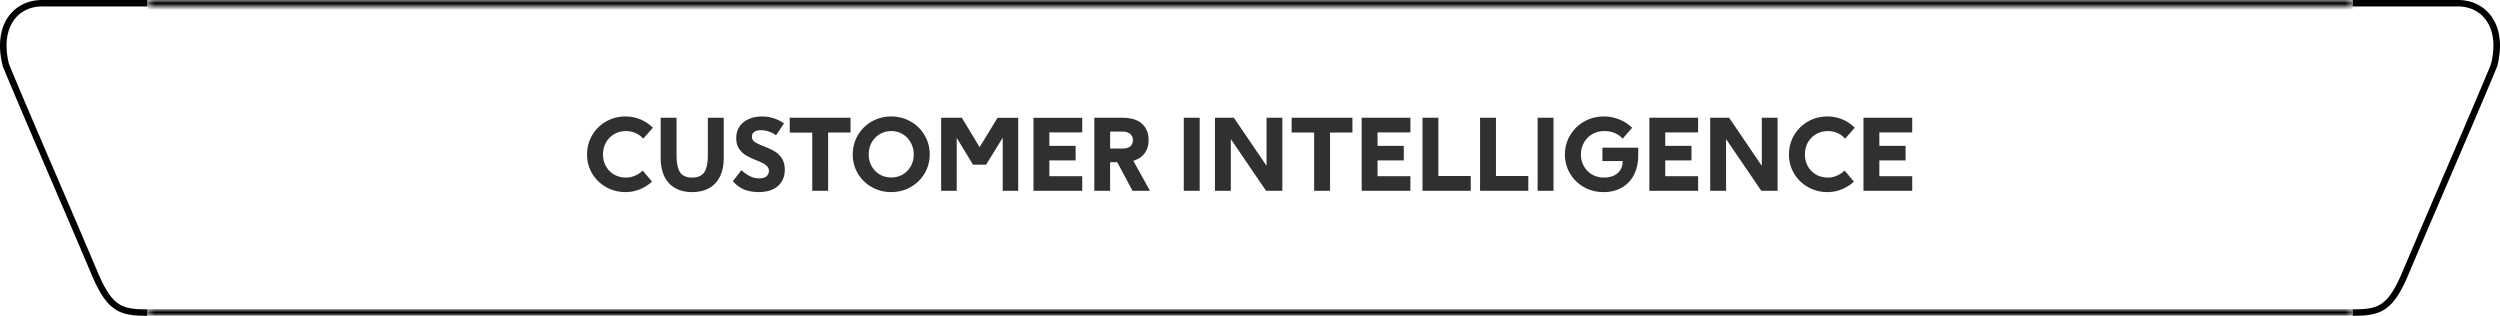
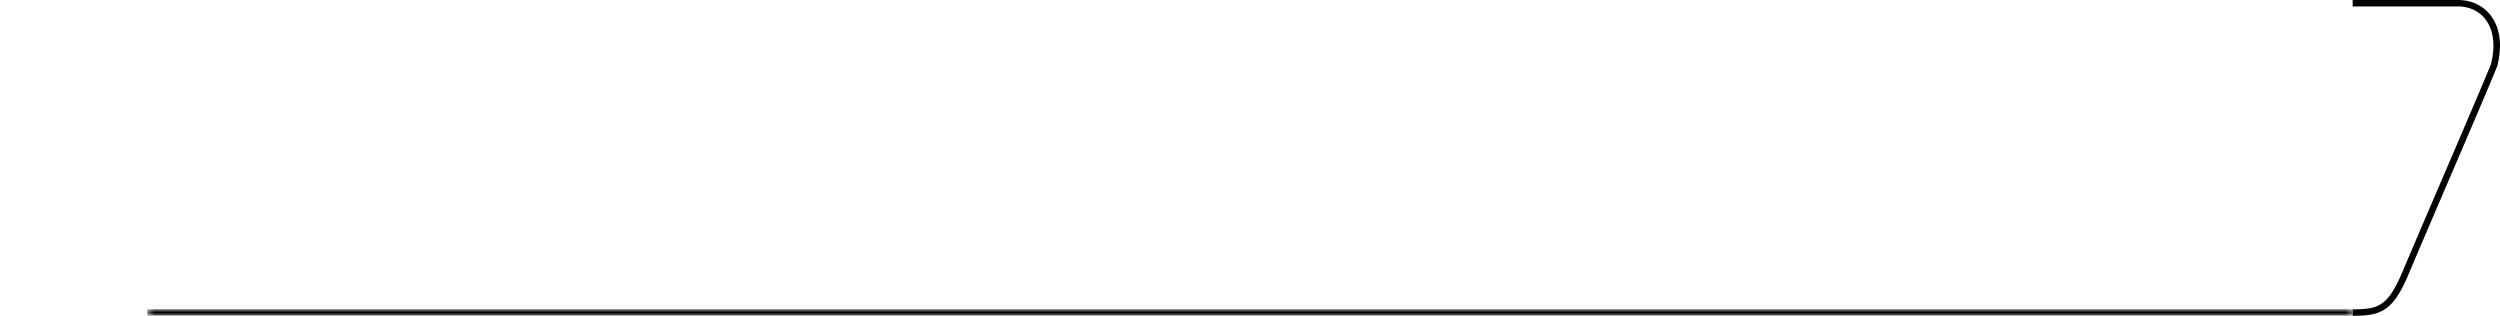
<svg xmlns="http://www.w3.org/2000/svg" fill="none" viewBox="0 0 380 48">
-   <path fill-rule="evenodd" clip-rule="evenodd" d="M22.393 0v.98h-16C4.548.98 2.963 1.773 2 3.23 1.036 4.69.654 6.883 1.37 9.745c1.181 2.92 4.287 10.154 7.428 17.47a3005.381 3005.381 0 016.057 14.17c1.144 2.708 2.098 4.074 3.18 4.793 1.074.712 2.356.843 4.358.843V48c-1.998 0-3.567-.116-4.918-1.012-1.342-.89-2.388-2.494-3.544-5.23-1.582-3.745-3.82-8.96-6.044-14.139C4.729 20.265 1.602 12.98.428 10.074l-.012-.03-.008-.033c-.774-3.06-.405-5.56.753-7.313C2.323.938 4.238 0 6.393 0h16z" fill="#000" />
  <mask id="rIti1dnpBpIua" fill="#fff">
-     <path d="M22.393 0h335.214v1H22.393V0z" />
-   </mask>
-   <path d="M357.607 0H22.393v2h335.214V0z" fill="#000" mask="url(#rIti1dnpBpIua)" />
-   <path d="M95.082 29.195a5.92 5.92 0 01-2.97-.765 5.754 5.754 0 01-2.115-2.07 5.671 5.671 0 01-.765-2.895c0-1.04.255-2 .765-2.88.51-.89 1.21-1.59 2.1-2.1.9-.52 1.895-.78 2.985-.78a5.797 5.797 0 014.155 1.71l-1.47 1.665c-.32-.37-.71-.655-1.17-.855-.46-.2-.945-.3-1.455-.3-.67 0-1.27.16-1.8.48-.53.31-.945.735-1.245 1.275-.29.54-.435 1.14-.435 1.8 0 .66.15 1.26.45 1.8.3.53.715.95 1.245 1.26.54.3 1.14.45 1.8.45.46 0 .91-.095 1.35-.285.45-.19.845-.45 1.185-.78l1.41 1.68c-.54.5-1.155.89-1.845 1.17-.68.28-1.405.42-2.175.42zm10.126 0c-1.49 0-2.66-.445-3.51-1.335-.85-.9-1.275-2.205-1.275-3.915V17.9h2.415v5.67c0 1.2.175 2.07.525 2.61.36.54.975.81 1.845.81s1.485-.27 1.845-.81c.36-.54.54-1.41.54-2.61V17.9h2.415v6.045c0 1.71-.425 3.015-1.275 3.915-.85.89-2.025 1.335-3.525 1.335zm7.481-3.33c.43.38.865.685 1.305.915.44.22.915.33 1.425.33.5 0 .865-.11 1.095-.33.24-.22.36-.495.36-.825a.907.907 0 00-.255-.645c-.16-.19-.365-.35-.615-.48-.24-.13-.585-.285-1.035-.465-.64-.26-1.165-.51-1.575-.75-.4-.24-.75-.575-1.05-1.005-.29-.43-.435-.97-.435-1.62 0-.67.165-1.25.495-1.74.33-.5.79-.88 1.38-1.14.59-.27 1.265-.405 2.025-.405.59 0 1.155.08 1.695.24.55.16 1.105.43 1.665.81l-1.215 1.815c-.31-.25-.675-.44-1.095-.57-.41-.14-.82-.21-1.23-.21-.42 0-.75.09-.99.27a.828.828 0 00-.345.705c0 .34.145.61.435.81.29.2.755.425 1.395.675.65.25 1.185.5 1.605.75.43.24.795.59 1.095 1.05.31.46.465 1.045.465 1.755 0 1.03-.35 1.855-1.05 2.475-.69.61-1.66.915-2.91.915-.81 0-1.54-.125-2.19-.375-.64-.26-1.22-.685-1.74-1.275l1.29-1.68zm10.772-5.715h-3.42V17.9h9.24v2.25h-3.405V29h-2.415v-8.85zm12.006 9.045a5.92 5.92 0 01-2.97-.765 5.754 5.754 0 01-2.115-2.07 5.671 5.671 0 01-.765-2.895c0-1.04.255-2 .765-2.88.51-.89 1.21-1.59 2.1-2.1.9-.52 1.895-.78 2.985-.78 1.09 0 2.08.26 2.97.78a5.54 5.54 0 012.115 2.1c.51.88.765 1.84.765 2.88 0 1.05-.26 2.015-.78 2.895a5.607 5.607 0 01-2.115 2.07c-.89.51-1.875.765-2.955.765zm0-2.22c.64 0 1.22-.15 1.74-.45.52-.31.93-.73 1.23-1.26.3-.53.45-1.125.45-1.785 0-.66-.15-1.26-.45-1.8a3.24 3.24 0 00-1.215-1.275 3.28 3.28 0 00-1.755-.48c-.65 0-1.235.16-1.755.48-.52.31-.93.735-1.23 1.275-.29.54-.435 1.14-.435 1.8 0 .66.15 1.255.45 1.785.3.53.71.95 1.23 1.26.52.3 1.1.45 1.74.45zm16.165-9.075h3.135V29h-2.355v-8.07l-2.52 4.095h-1.995l-2.475-4.065V29h-2.37V17.9h3.15l2.7 4.47 2.73-4.47zm5.457 0h7.41v2.22h-4.995v2.055h3.99v2.205h-3.99v2.4h4.995V29h-7.41V17.9zM172.141 29l-2.325-4.35h-1.08V29h-2.4V17.9h4.275c1.32 0 2.31.305 2.97.915.67.6 1.005 1.415 1.005 2.445 0 .79-.195 1.46-.585 2.01-.39.55-.97.94-1.74 1.17l2.535 4.56h-2.655zm-3.405-6.42h1.83c.55 0 .96-.11 1.23-.33.27-.23.405-.545.405-.945 0-.4-.14-.715-.42-.945-.27-.24-.675-.36-1.215-.36h-1.83v2.58zm11.2-4.68h2.415V29h-2.415V17.9zm12.58 0h2.4V29h-2.475l-5.355-7.86V29h-2.415V17.9h2.88l4.965 7.305V17.9zm7.233 2.25h-3.42V17.9h9.24v2.25h-3.405V29h-2.415v-8.85zm7.224-2.25h7.41v2.22h-4.995v2.055h3.99v2.205h-3.99v2.4h4.995V29h-7.41V17.9zm9.247 0h2.415v8.85h4.92V29h-7.335V17.9zm8.749 0h2.415v8.85h4.92V29h-7.335V17.9zm8.748 0h2.415V29h-2.415V17.9zm10.015 11.295c-1.08 0-2.07-.25-2.97-.75a5.754 5.754 0 01-2.115-2.07c-.52-.87-.78-1.835-.78-2.895 0-1.05.26-2.015.78-2.895.52-.88 1.23-1.58 2.13-2.1.91-.52 1.915-.78 3.015-.78a6 6 0 012.37.465c.74.3 1.38.72 1.92 1.26l-1.44 1.65c-.7-.77-1.625-1.155-2.775-1.155-.7 0-1.32.16-1.86.48-.54.32-.96.755-1.26 1.305-.3.54-.45 1.13-.45 1.77 0 .64.15 1.23.45 1.77.3.53.715.955 1.245 1.275a3.58 3.58 0 001.815.465c.85 0 1.535-.22 2.055-.66.52-.44.78-1.045.78-1.815v-.03h-3.075v-2.04h5.445v1.2c0 1.06-.205 2.01-.615 2.85a4.63 4.63 0 01-1.815 1.98c-.79.48-1.74.72-2.85.72zm6.97-11.295h7.41v2.22h-4.995v2.055h3.99v2.205h-3.99v2.4h4.995V29h-7.41V17.9zm17.091 0h2.4V29h-2.475l-5.355-7.86V29h-2.415V17.9h2.88l4.965 7.305V17.9zm9.978 11.295a5.92 5.92 0 01-2.97-.765 5.754 5.754 0 01-2.115-2.07 5.671 5.671 0 01-.765-2.895c0-1.04.255-2 .765-2.88.51-.89 1.21-1.59 2.1-2.1.9-.52 1.895-.78 2.985-.78a5.797 5.797 0 014.155 1.71l-1.47 1.665c-.32-.37-.71-.655-1.17-.855-.46-.2-.945-.3-1.455-.3-.67 0-1.27.16-1.8.48-.53.31-.945.735-1.245 1.275-.29.54-.435 1.14-.435 1.8 0 .66.15 1.26.45 1.8.3.53.715.95 1.245 1.26.54.3 1.14.45 1.8.45.46 0 .91-.095 1.35-.285.45-.19.845-.45 1.185-.78l1.41 1.68c-.54.5-1.155.89-1.845 1.17-.68.28-1.405.42-2.175.42zm5.476-11.295h7.41v2.22h-4.995v2.055h3.99v2.205h-3.99v2.4h4.995V29h-7.41V17.9z" fill="#30302F" />
+     </mask>
  <mask id="rIti1dnpBpIub" fill="#fff">
    <path d="M22.393 47h335.214v1H22.393v-1z" />
  </mask>
  <path d="M357.607 47H22.393v2h335.214v-2z" fill="#000" mask="url(#rIti1dnpBpIub)" />
  <path fill-rule="evenodd" clip-rule="evenodd" d="M357.607 0v.98h16c1.845 0 3.43.793 4.393 2.25.964 1.46 1.346 3.652.63 6.514-1.181 2.92-4.287 10.154-7.428 17.47a3134.322 3134.322 0 00-6.057 14.17c-1.144 2.708-2.098 4.074-3.181 4.793-1.073.712-2.355.843-4.357.843V48c1.998 0 3.566-.116 4.918-1.012 1.342-.89 2.388-2.494 3.544-5.23 1.582-3.745 3.821-8.96 6.044-14.139 3.158-7.354 6.285-14.639 7.459-17.545l.012-.03.008-.033c.774-3.06.405-5.56-.753-7.313C377.677.938 375.762 0 373.607 0h-16z" fill="#000" />
</svg>